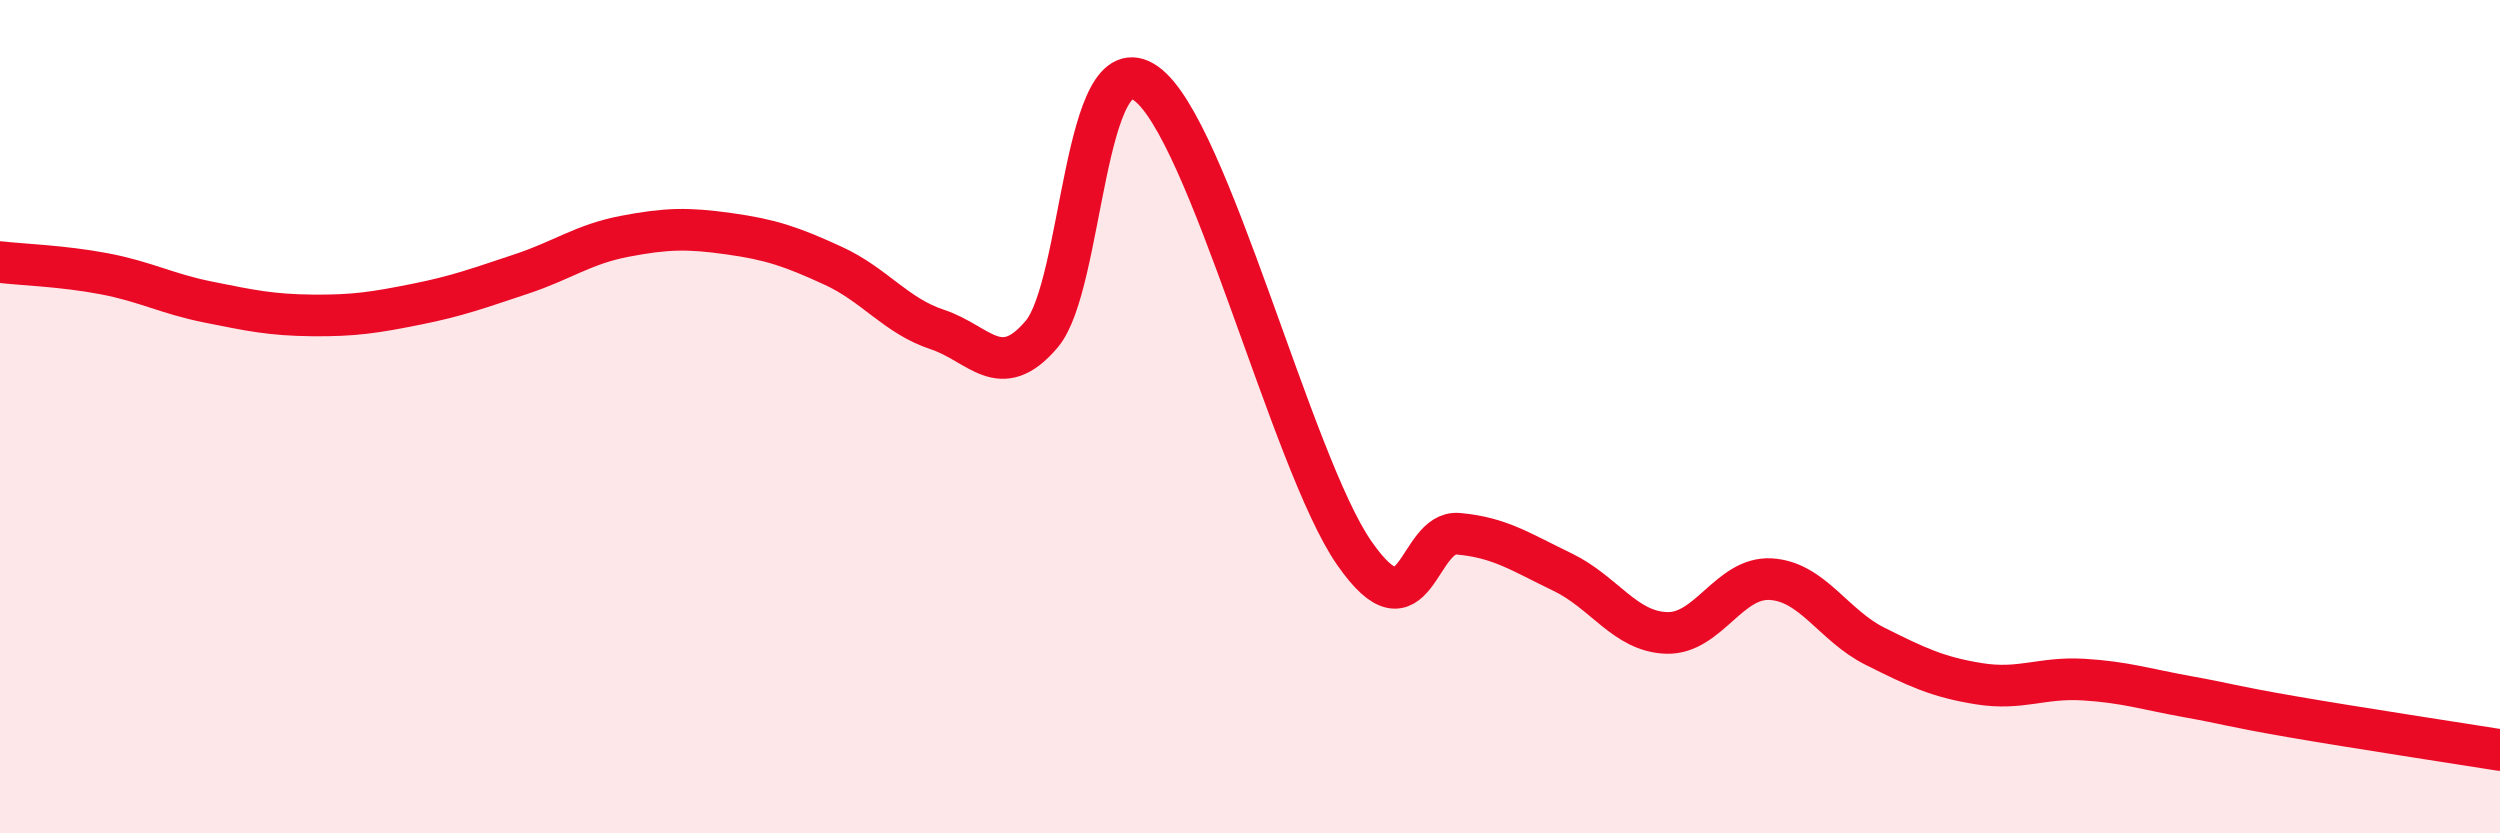
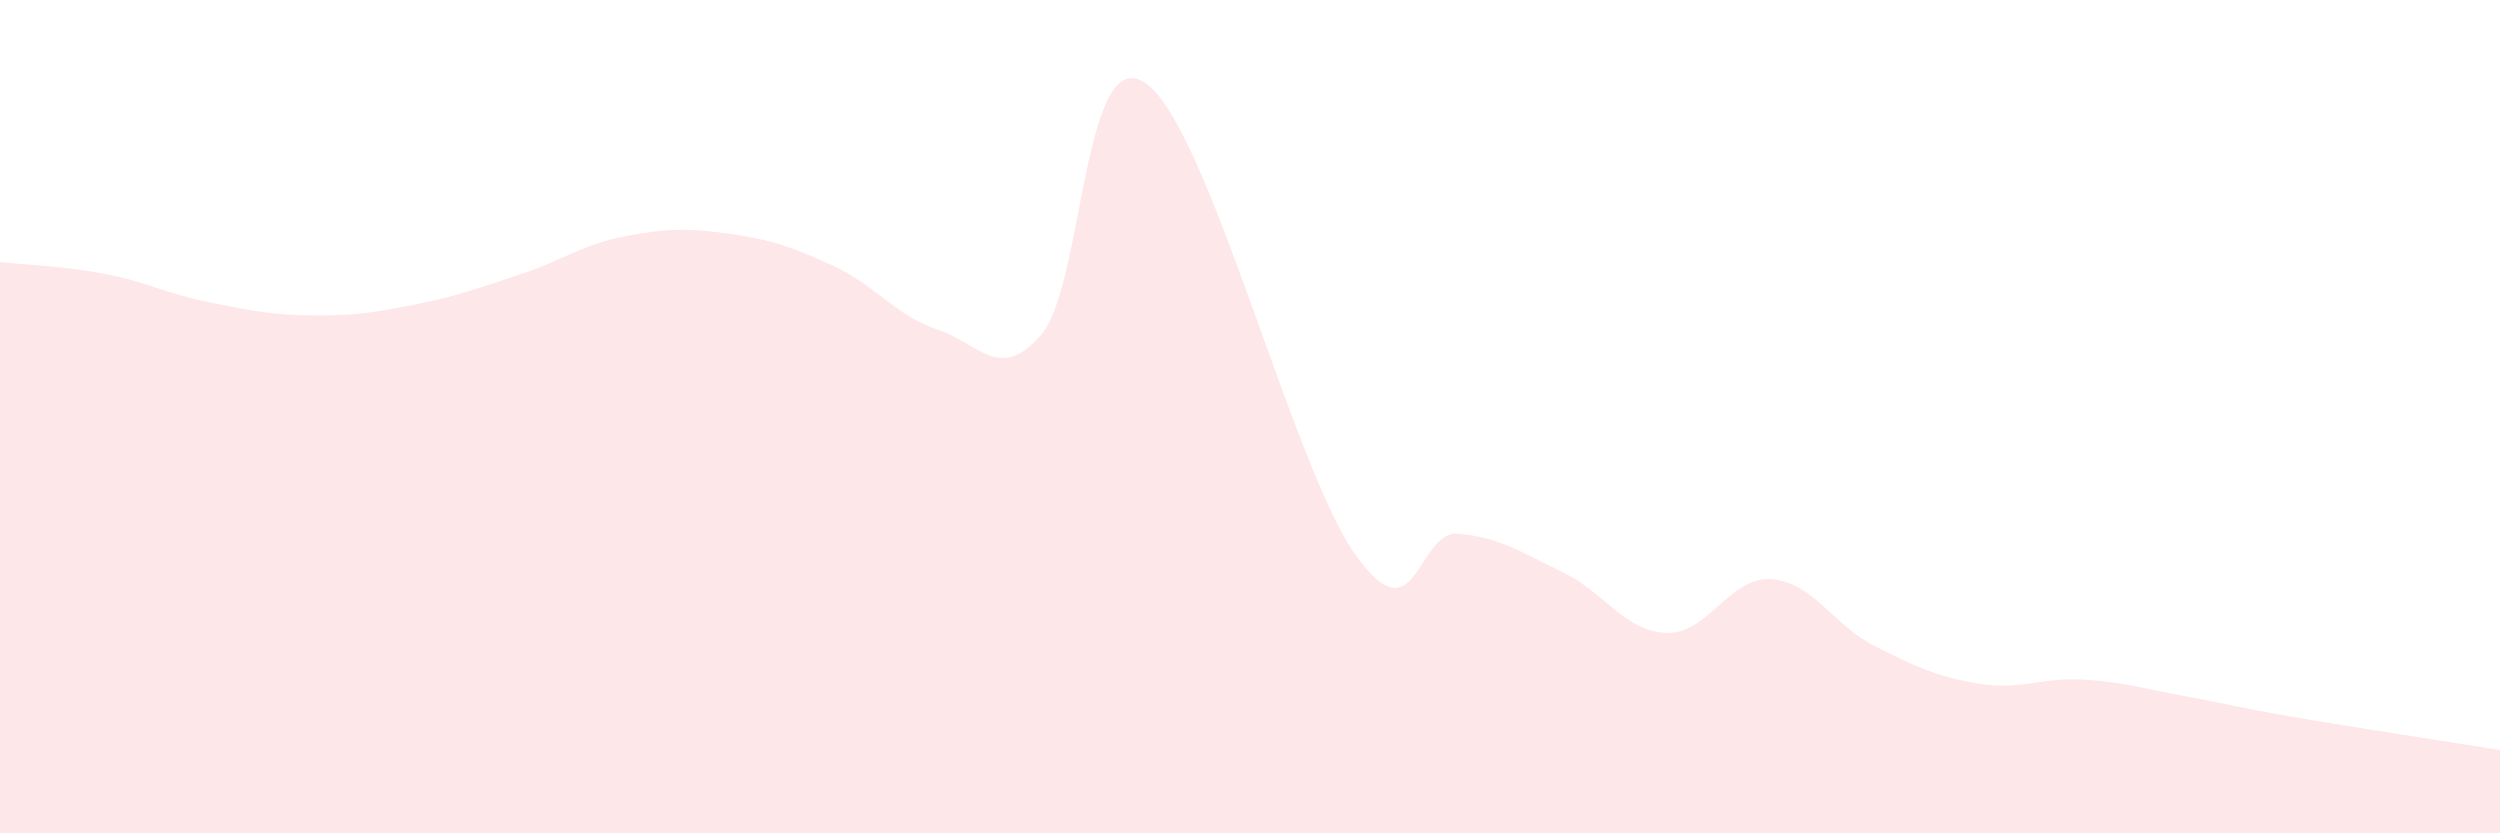
<svg xmlns="http://www.w3.org/2000/svg" width="60" height="20" viewBox="0 0 60 20">
  <path d="M 0,6.29 C 0.5,6.35 1.5,6.38 2.5,6.57 C 3.5,6.76 4,7.05 5,7.25 C 6,7.45 6.5,7.56 7.5,7.57 C 8.5,7.58 9,7.5 10,7.3 C 11,7.1 11.5,6.91 12.5,6.58 C 13.5,6.25 14,5.86 15,5.67 C 16,5.48 16.5,5.47 17.5,5.61 C 18.5,5.75 19,5.92 20,6.38 C 21,6.84 21.5,7.58 22.5,7.91 C 23.5,8.24 24,9.2 25,8.02 C 26,6.84 26,0.95 27.5,2 C 29,3.05 31,11.11 32.5,13.27 C 34,15.43 34,12.72 35,12.81 C 36,12.9 36.5,13.25 37.5,13.73 C 38.5,14.21 39,15.16 40,15.19 C 41,15.22 41.5,13.84 42.5,13.9 C 43.5,13.96 44,15.01 45,15.51 C 46,16.01 46.5,16.25 47.5,16.41 C 48.5,16.57 49,16.25 50,16.31 C 51,16.37 51.5,16.54 52.5,16.72 C 53.5,16.9 53.5,16.94 55,17.2 C 56.5,17.46 59,17.84 60,18L60 20L0 20Z" fill="#EB0A25" opacity="0.1" stroke-linecap="round" stroke-linejoin="round" />
-   <path d="M 0,6.29 C 0.5,6.35 1.5,6.38 2.5,6.57 C 3.5,6.76 4,7.05 5,7.25 C 6,7.45 6.5,7.56 7.5,7.57 C 8.5,7.58 9,7.5 10,7.3 C 11,7.1 11.5,6.91 12.5,6.58 C 13.5,6.25 14,5.86 15,5.67 C 16,5.48 16.5,5.47 17.5,5.61 C 18.5,5.75 19,5.92 20,6.38 C 21,6.84 21.5,7.58 22.5,7.91 C 23.5,8.24 24,9.2 25,8.02 C 26,6.84 26,0.95 27.5,2 C 29,3.05 31,11.11 32.5,13.27 C 34,15.43 34,12.72 35,12.81 C 36,12.9 36.5,13.25 37.5,13.73 C 38.5,14.21 39,15.16 40,15.19 C 41,15.22 41.5,13.84 42.5,13.9 C 43.5,13.96 44,15.01 45,15.51 C 46,16.01 46.5,16.25 47.5,16.41 C 48.5,16.57 49,16.25 50,16.31 C 51,16.37 51.5,16.54 52.5,16.72 C 53.5,16.9 53.5,16.94 55,17.2 C 56.5,17.46 59,17.84 60,18" stroke="#EB0A25" stroke-width="1" fill="none" stroke-linecap="round" stroke-linejoin="round" />
</svg>